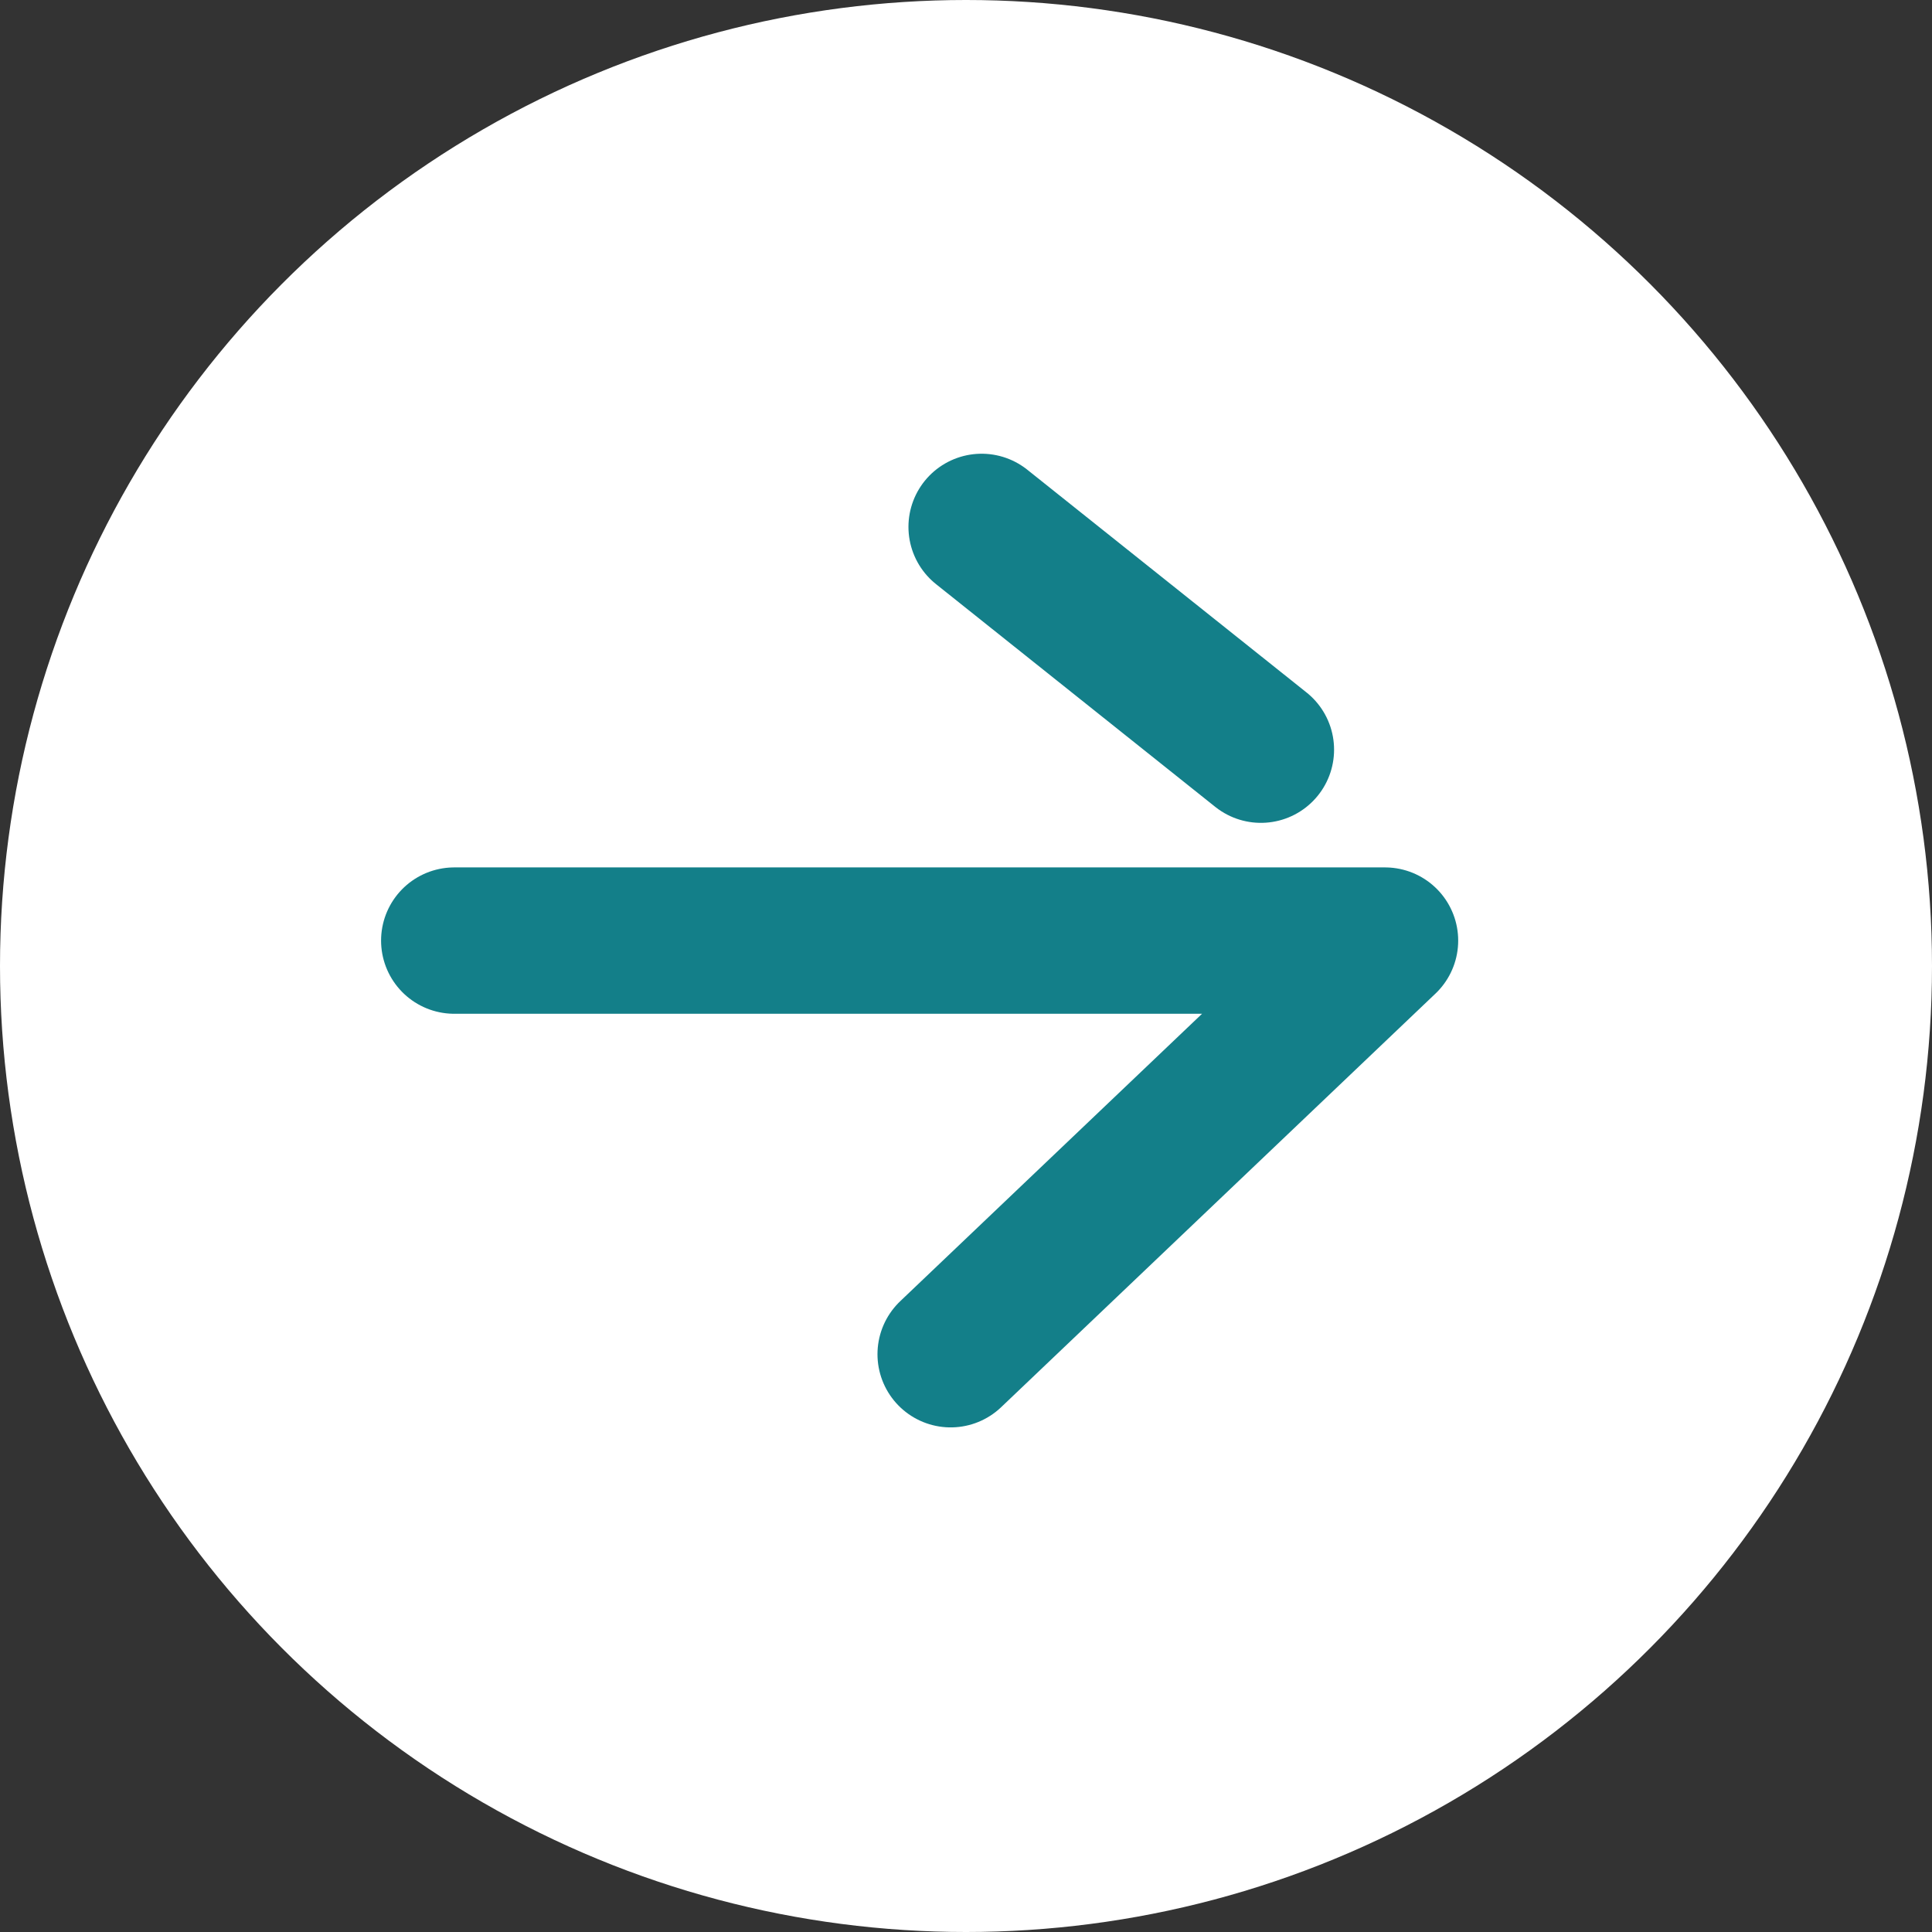
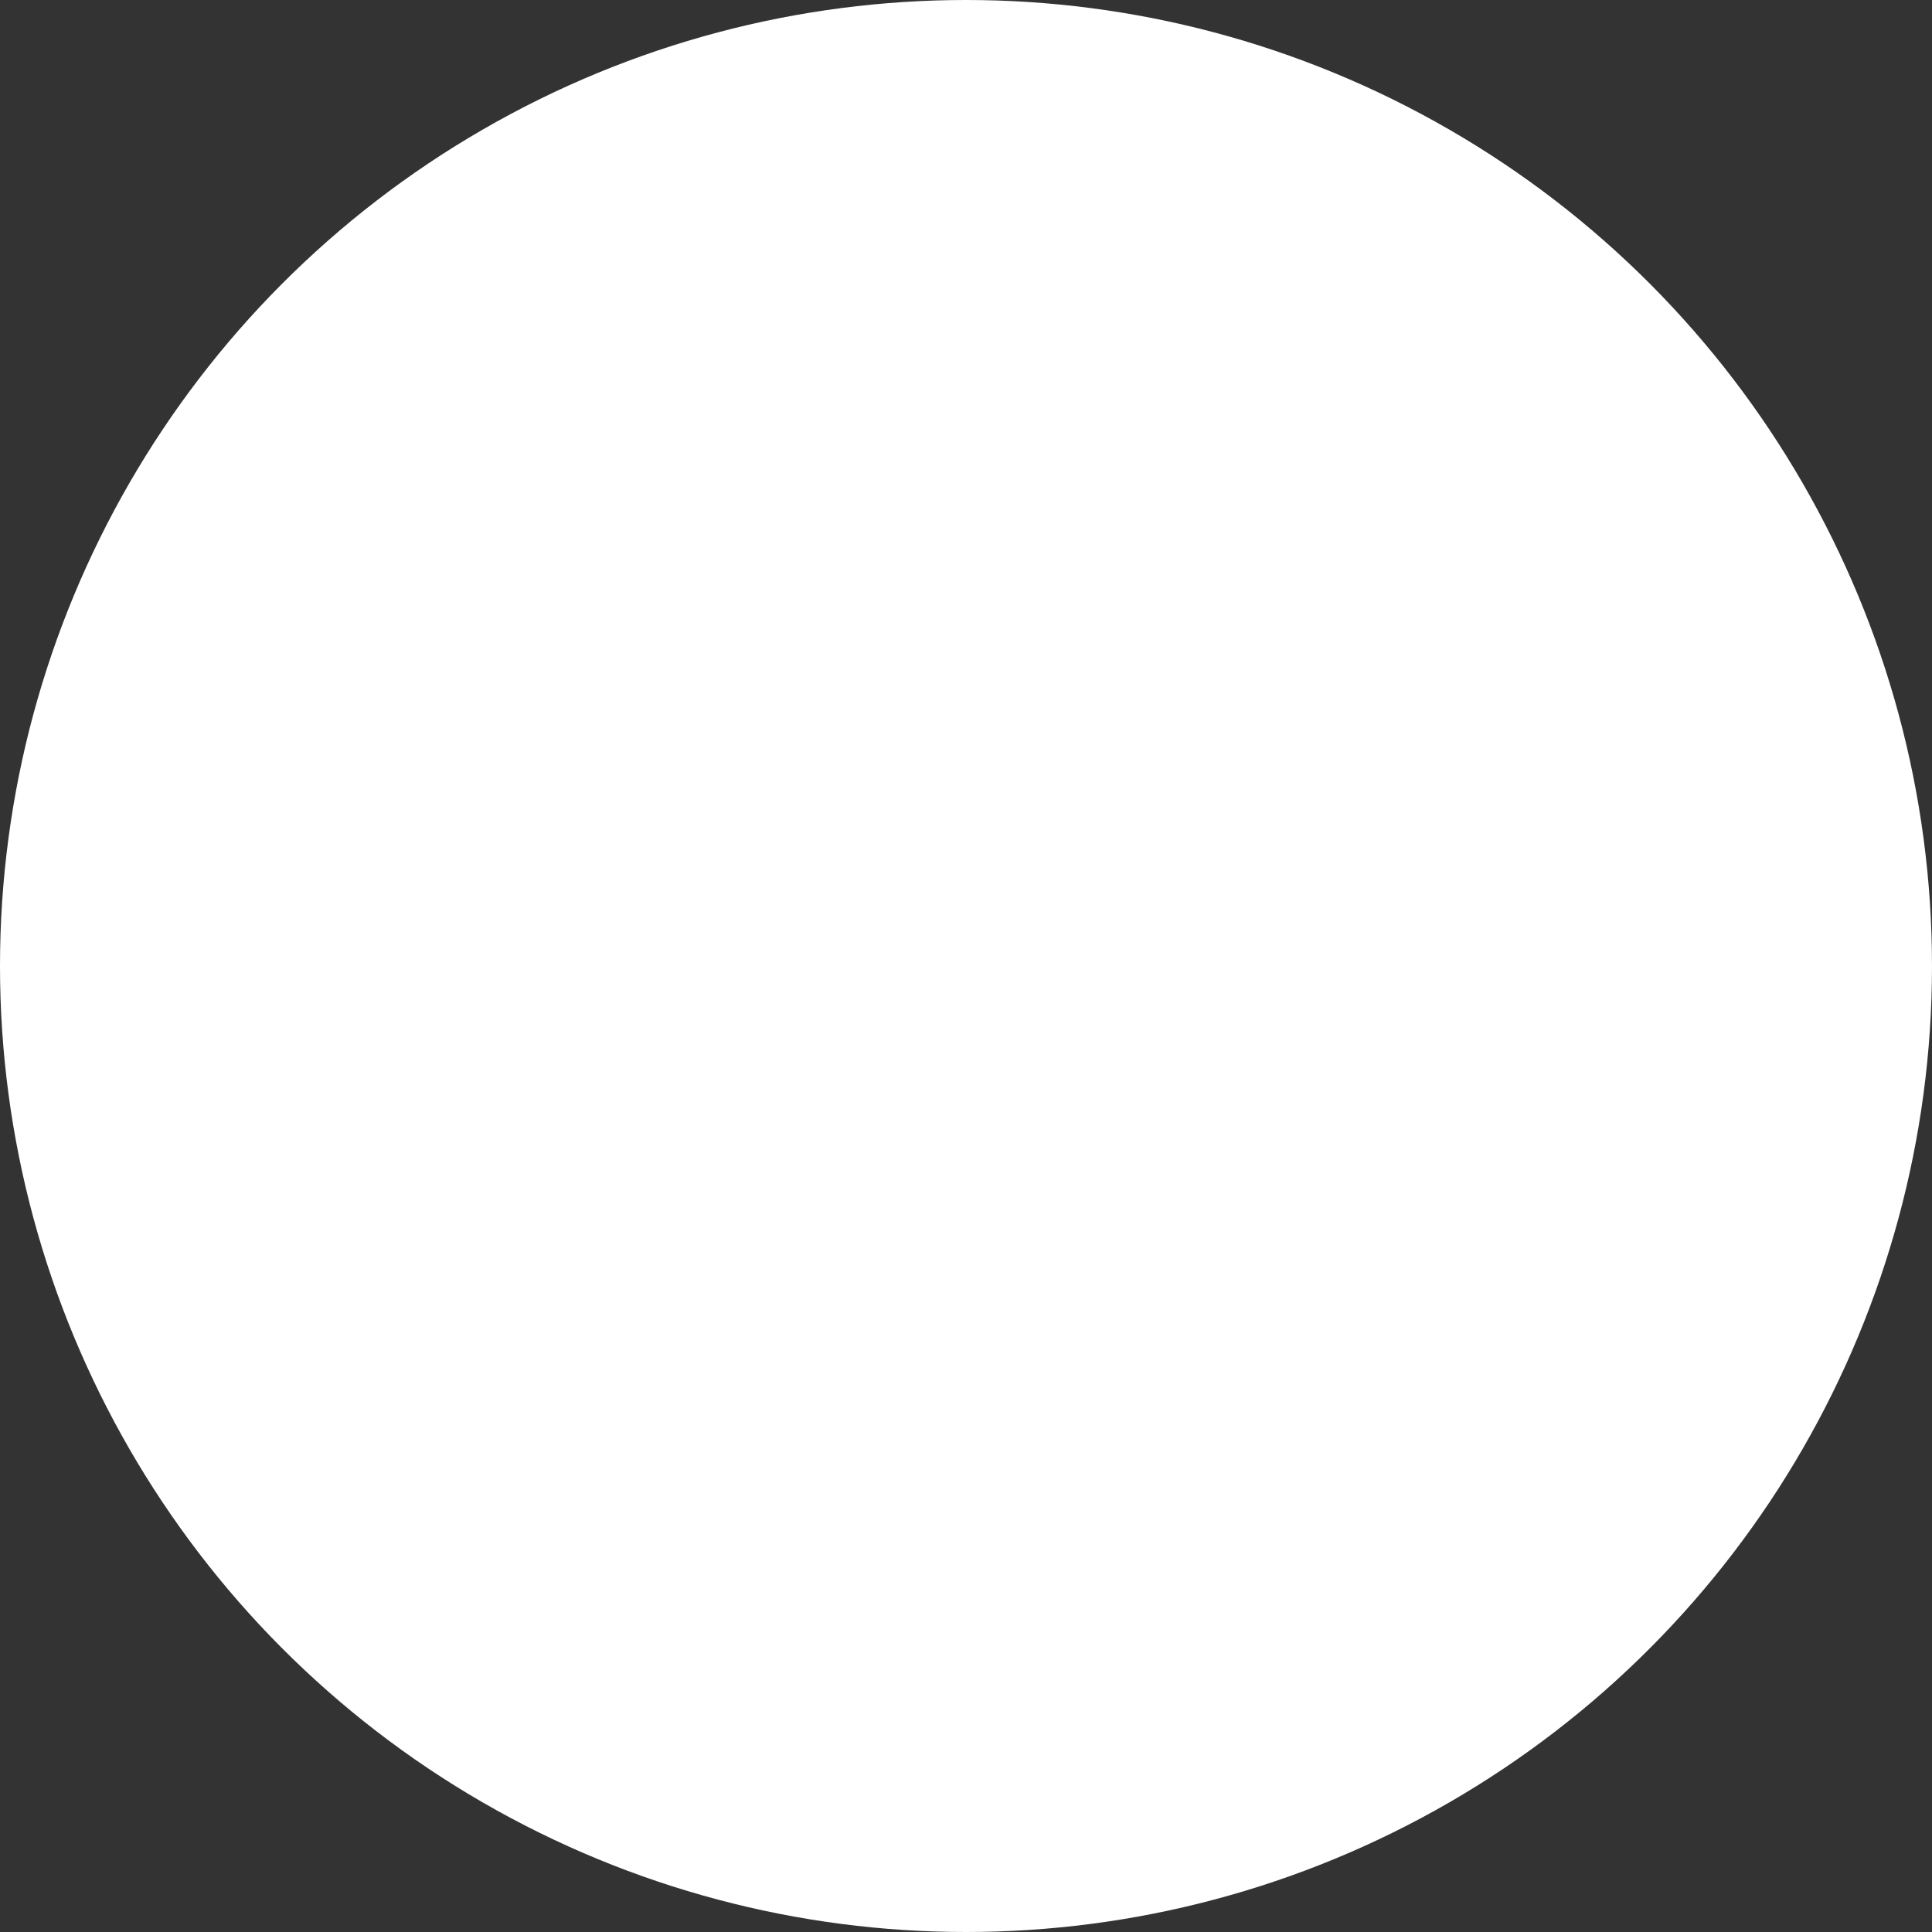
<svg xmlns="http://www.w3.org/2000/svg" preserveAspectRatio="none" width="100%" height="100%" overflow="visible" style="display: block;" viewBox="0 0 33 33" fill="none">
  <rect x="0" y="0" width="33" height="33" fill="#333333" stroke="none" />
  <g id="Group 619">
    <circle id="Ellipse 1" cx="16.5" cy="16.5" r="16.5" fill="white" />
-     <path id="Vector 3" d="M7.759 16.066H23.657L16.238 23.131M16.767 9L21.537 12.805" stroke="#137F89" stroke-width="2.5" stroke-linecap="round" stroke-linejoin="round" />
  </g>
</svg>